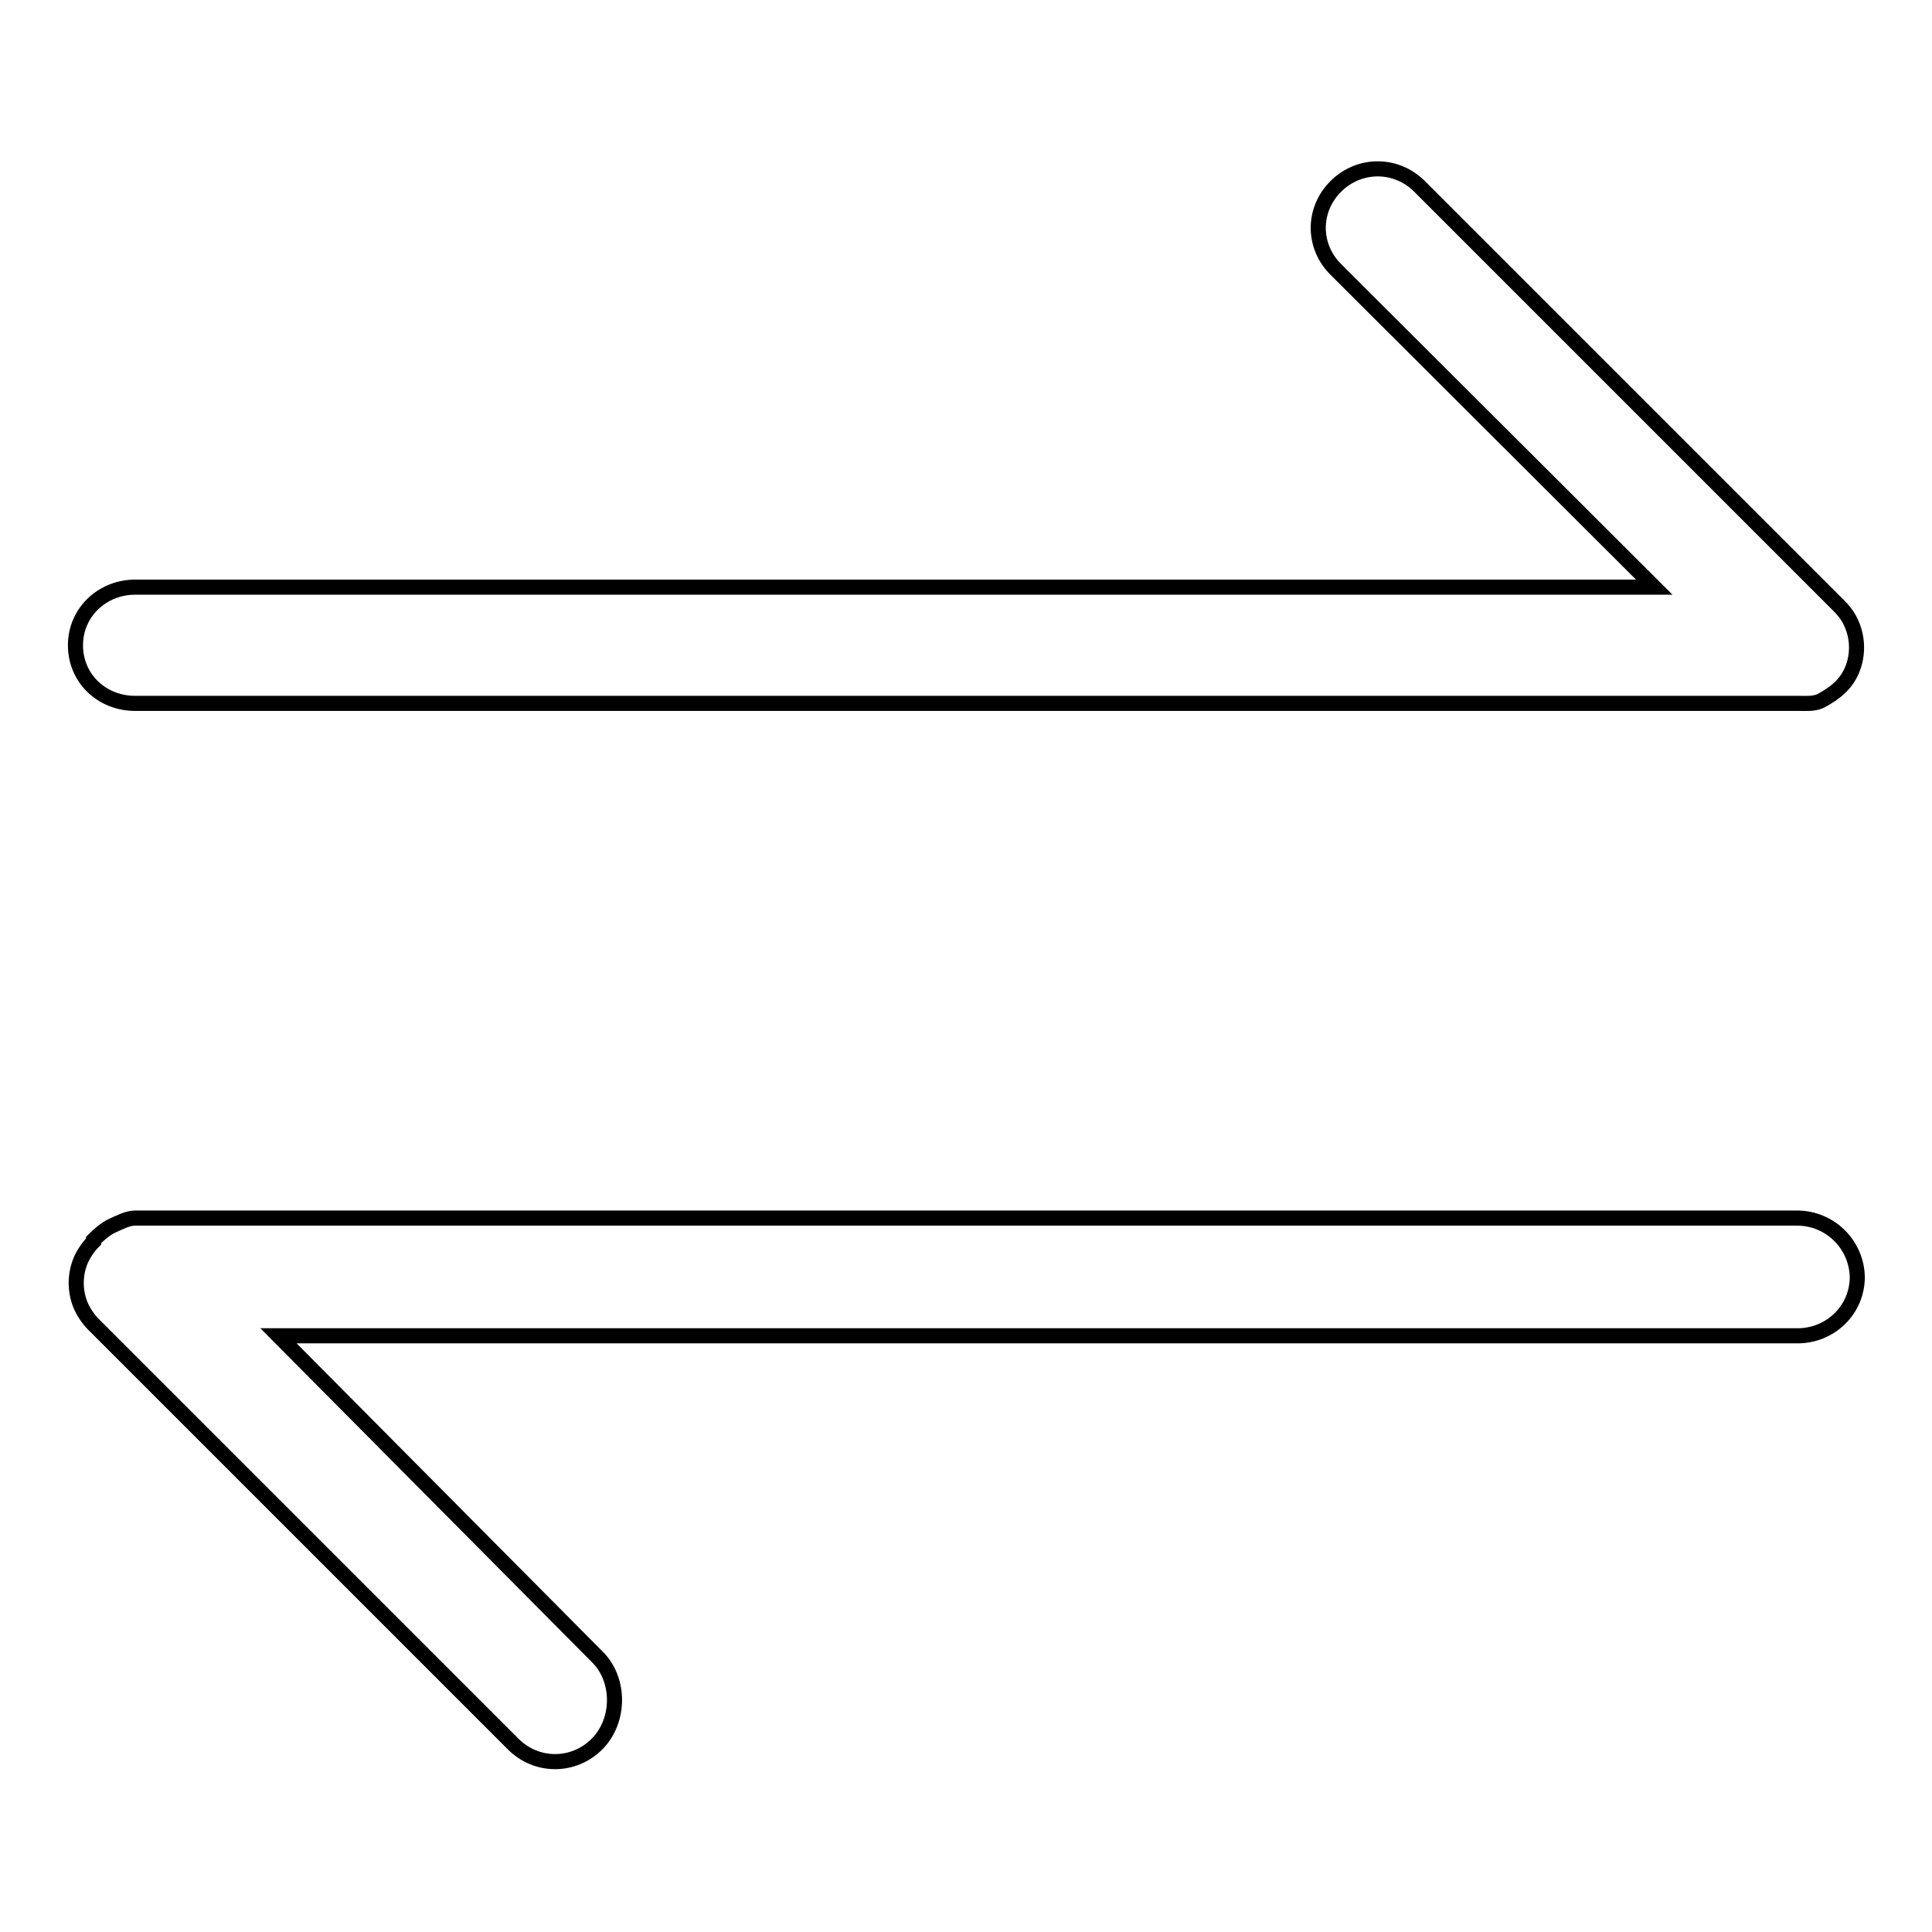
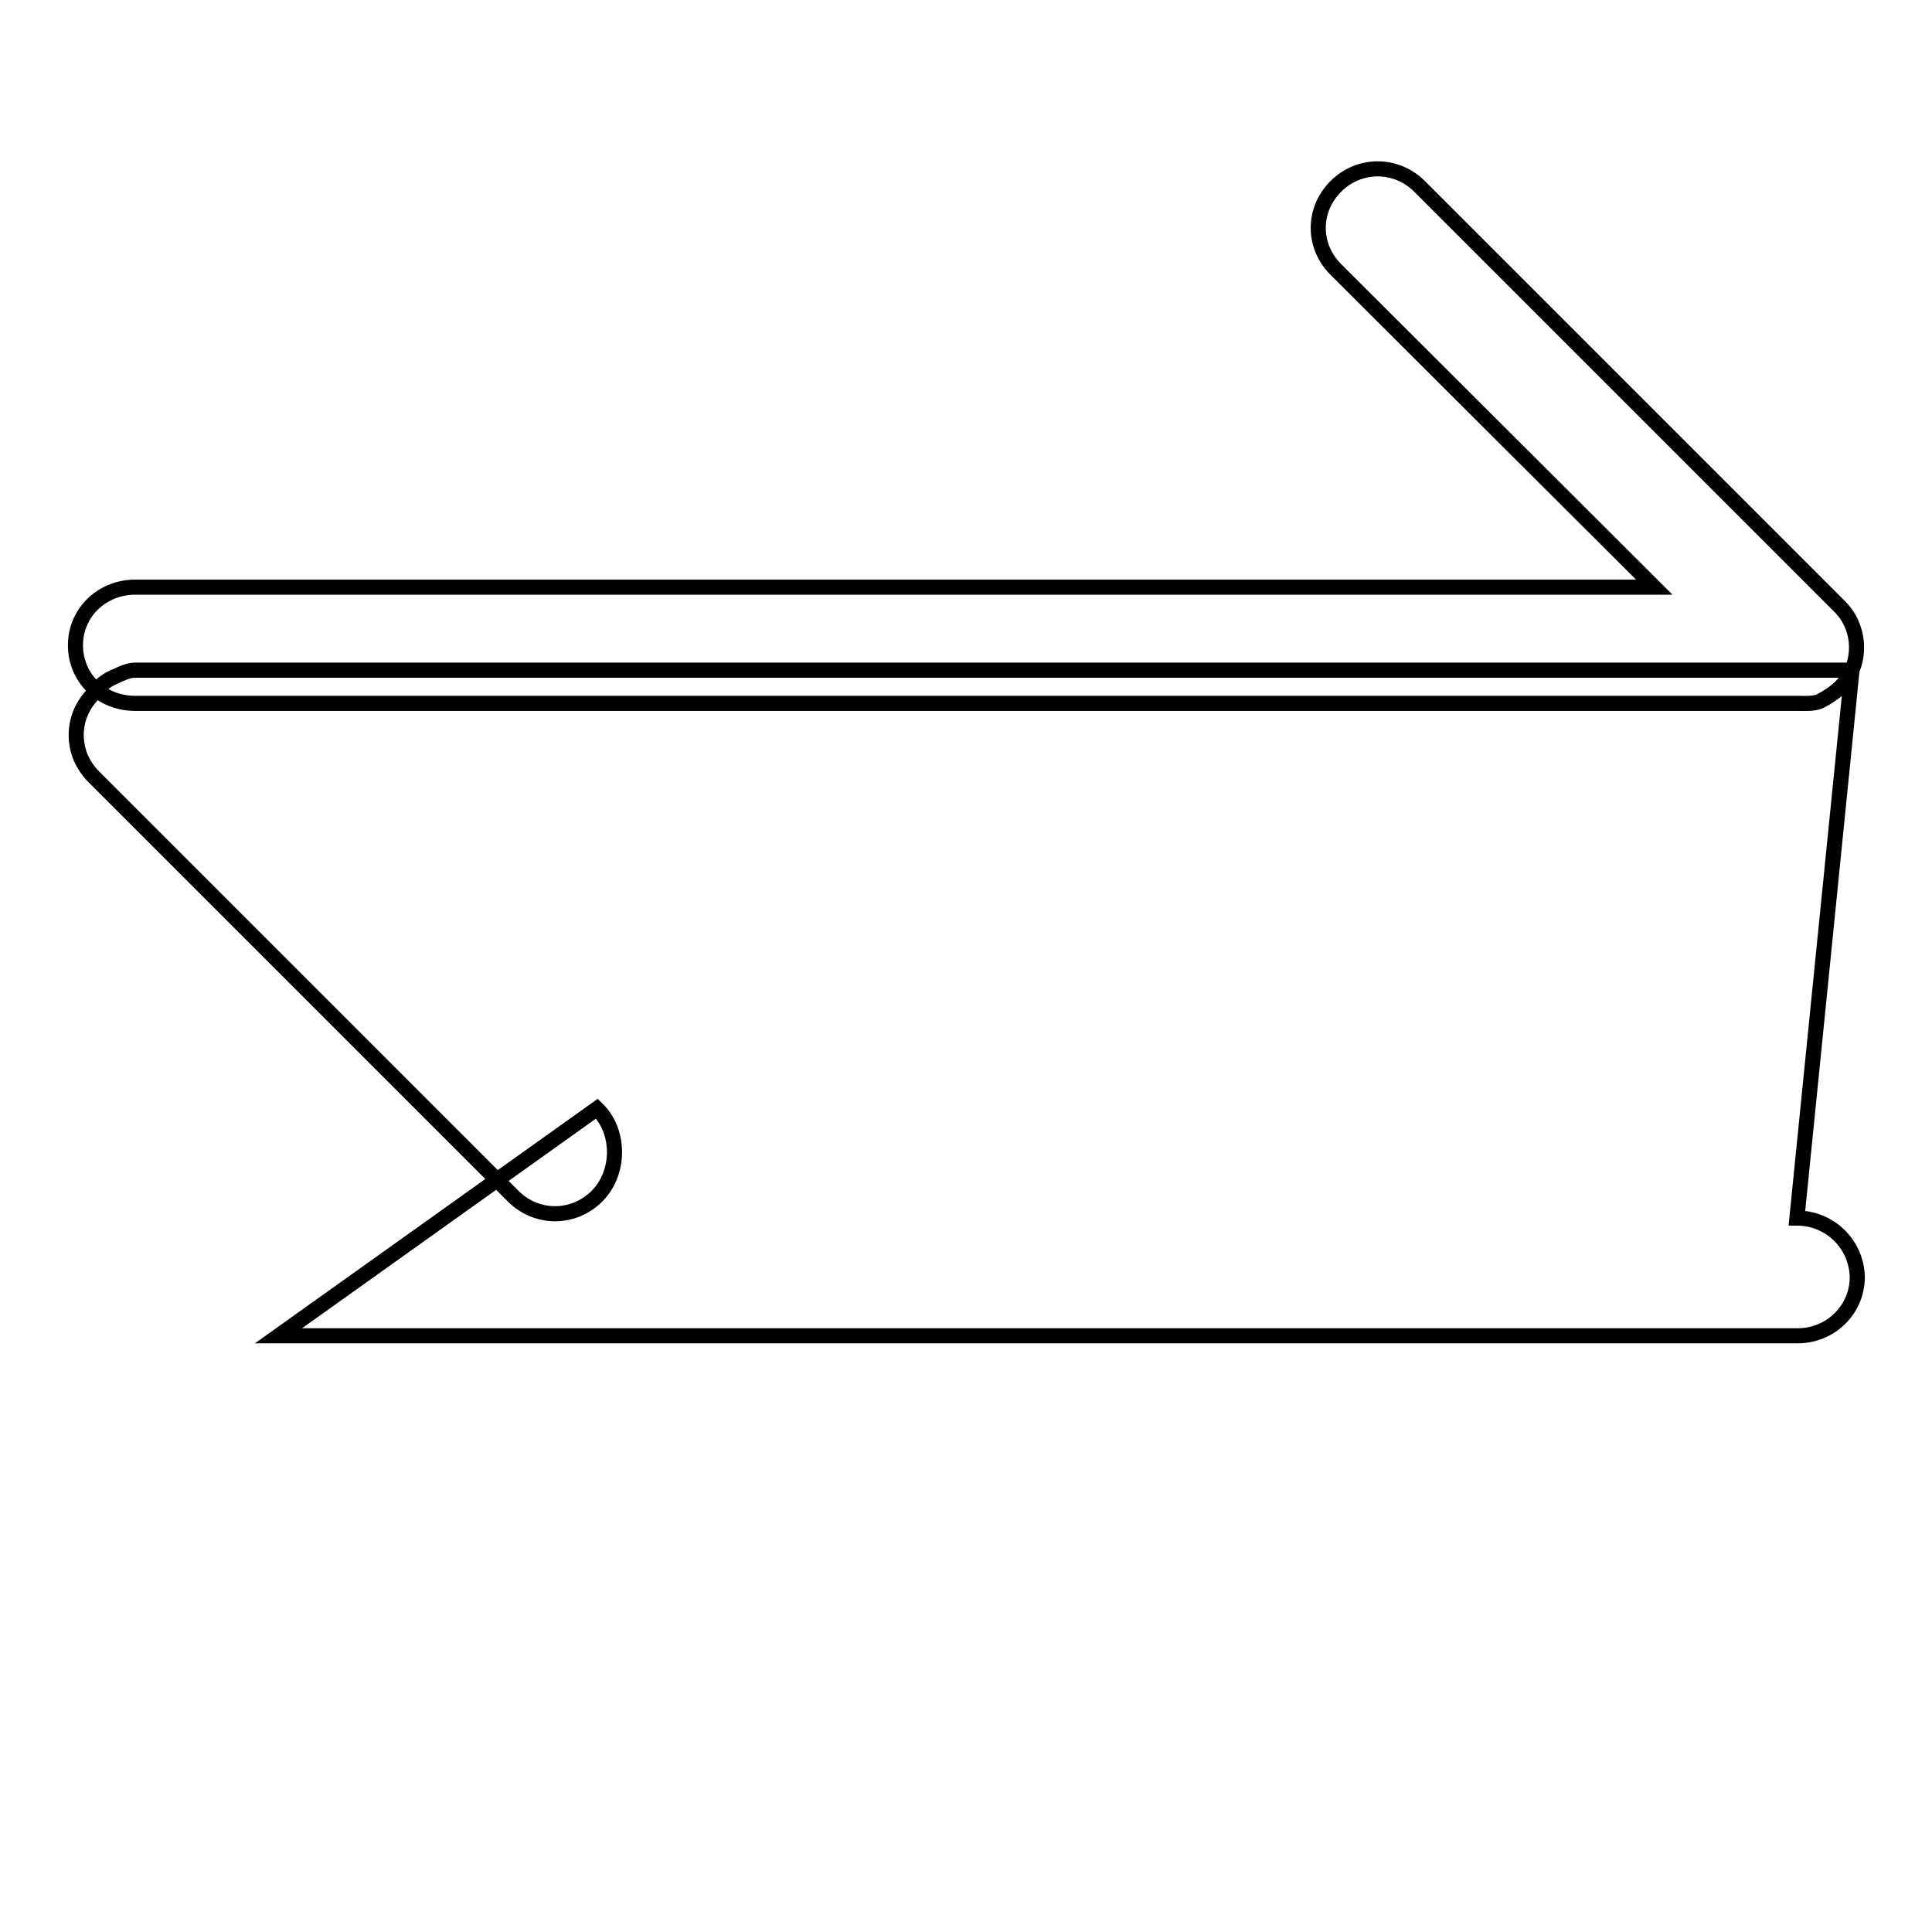
<svg xmlns="http://www.w3.org/2000/svg" version="1.1" x="0px" y="0px" viewBox="0 0 256 256" enable-background="new 0 0 256 256" xml:space="preserve">
  <g>
-     <path stroke-width="2" fill-opacity="0" stroke="#000000" d="M245.4,88.8c0.8-1.9,0.8-4.1,0-6c-0.4-1-1-1.8-1.7-2.5l-55.6-55.6c-3.1-3.1-8-3.1-11.1,0 c-3.1,3.1-3.1,7.9,0,11l42.2,42.1H17.9c-4.3,0-7.9,3.3-7.9,7.7s3.5,7.7,7.9,7.7h220.3c1,0,2.1,0.1,3-0.3 C243.1,91.9,244.6,90.7,245.4,88.8z M238.1,161.4H17.9c-1,0-2.1,0.6-3,1c-0.9,0.4-1.8,1.2-2.5,1.9c0,0,0,0.1,0,0.1c0,0,0,0.1,0,0.1 c-0.7,0.7-1.3,1.6-1.7,2.5c-0.8,1.9-0.8,4.1,0,6c0.4,0.9,1,1.8,1.7,2.5c0,0,0,0,0,0l55.6,55.6c3.1,3.1,8,3.1,11.1,0 c3.1-3.1,3.1-8.6,0-11.6L36.9,177h201.3c4.3,0,7.9-3.4,7.9-7.8C246,164.9,242.5,161.4,238.1,161.4z" />
+     <path stroke-width="2" fill-opacity="0" stroke="#000000" d="M245.4,88.8c0.8-1.9,0.8-4.1,0-6c-0.4-1-1-1.8-1.7-2.5l-55.6-55.6c-3.1-3.1-8-3.1-11.1,0 c-3.1,3.1-3.1,7.9,0,11l42.2,42.1H17.9c-4.3,0-7.9,3.3-7.9,7.7s3.5,7.7,7.9,7.7h220.3c1,0,2.1,0.1,3-0.3 C243.1,91.9,244.6,90.7,245.4,88.8z H17.9c-1,0-2.1,0.6-3,1c-0.9,0.4-1.8,1.2-2.5,1.9c0,0,0,0.1,0,0.1c0,0,0,0.1,0,0.1 c-0.7,0.7-1.3,1.6-1.7,2.5c-0.8,1.9-0.8,4.1,0,6c0.4,0.9,1,1.8,1.7,2.5c0,0,0,0,0,0l55.6,55.6c3.1,3.1,8,3.1,11.1,0 c3.1-3.1,3.1-8.6,0-11.6L36.9,177h201.3c4.3,0,7.9-3.4,7.9-7.8C246,164.9,242.5,161.4,238.1,161.4z" />
  </g>
</svg>